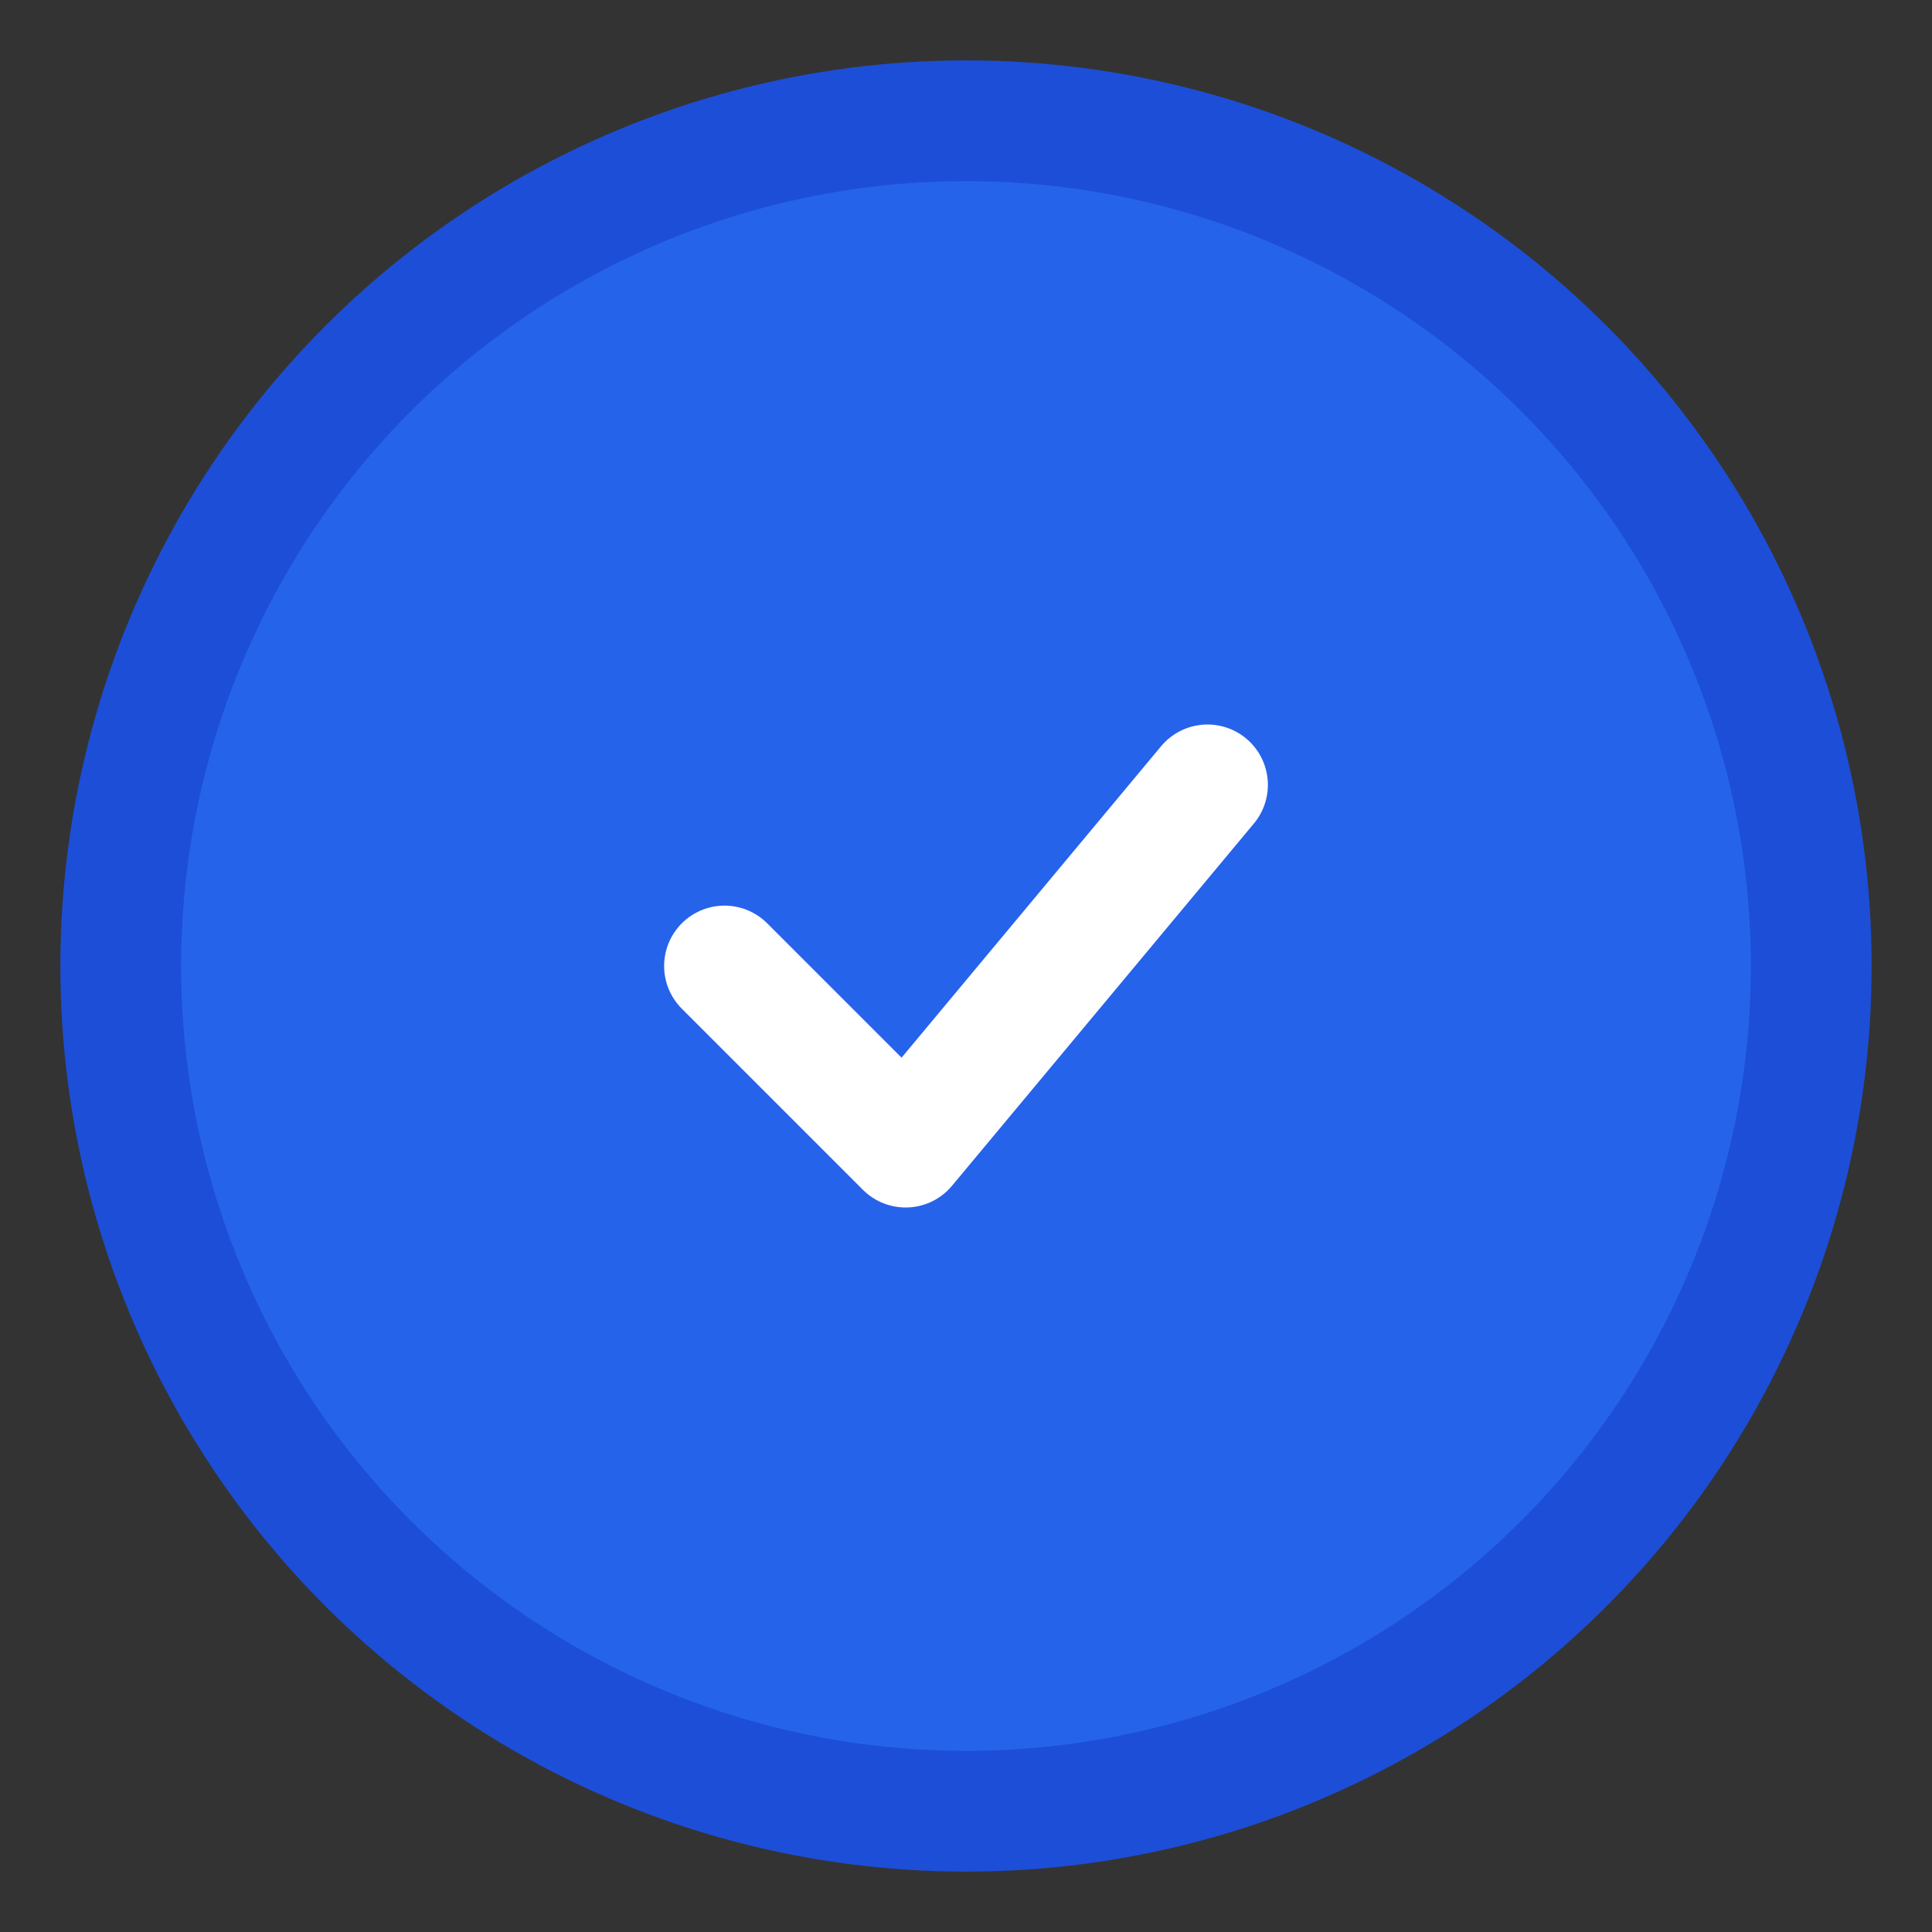
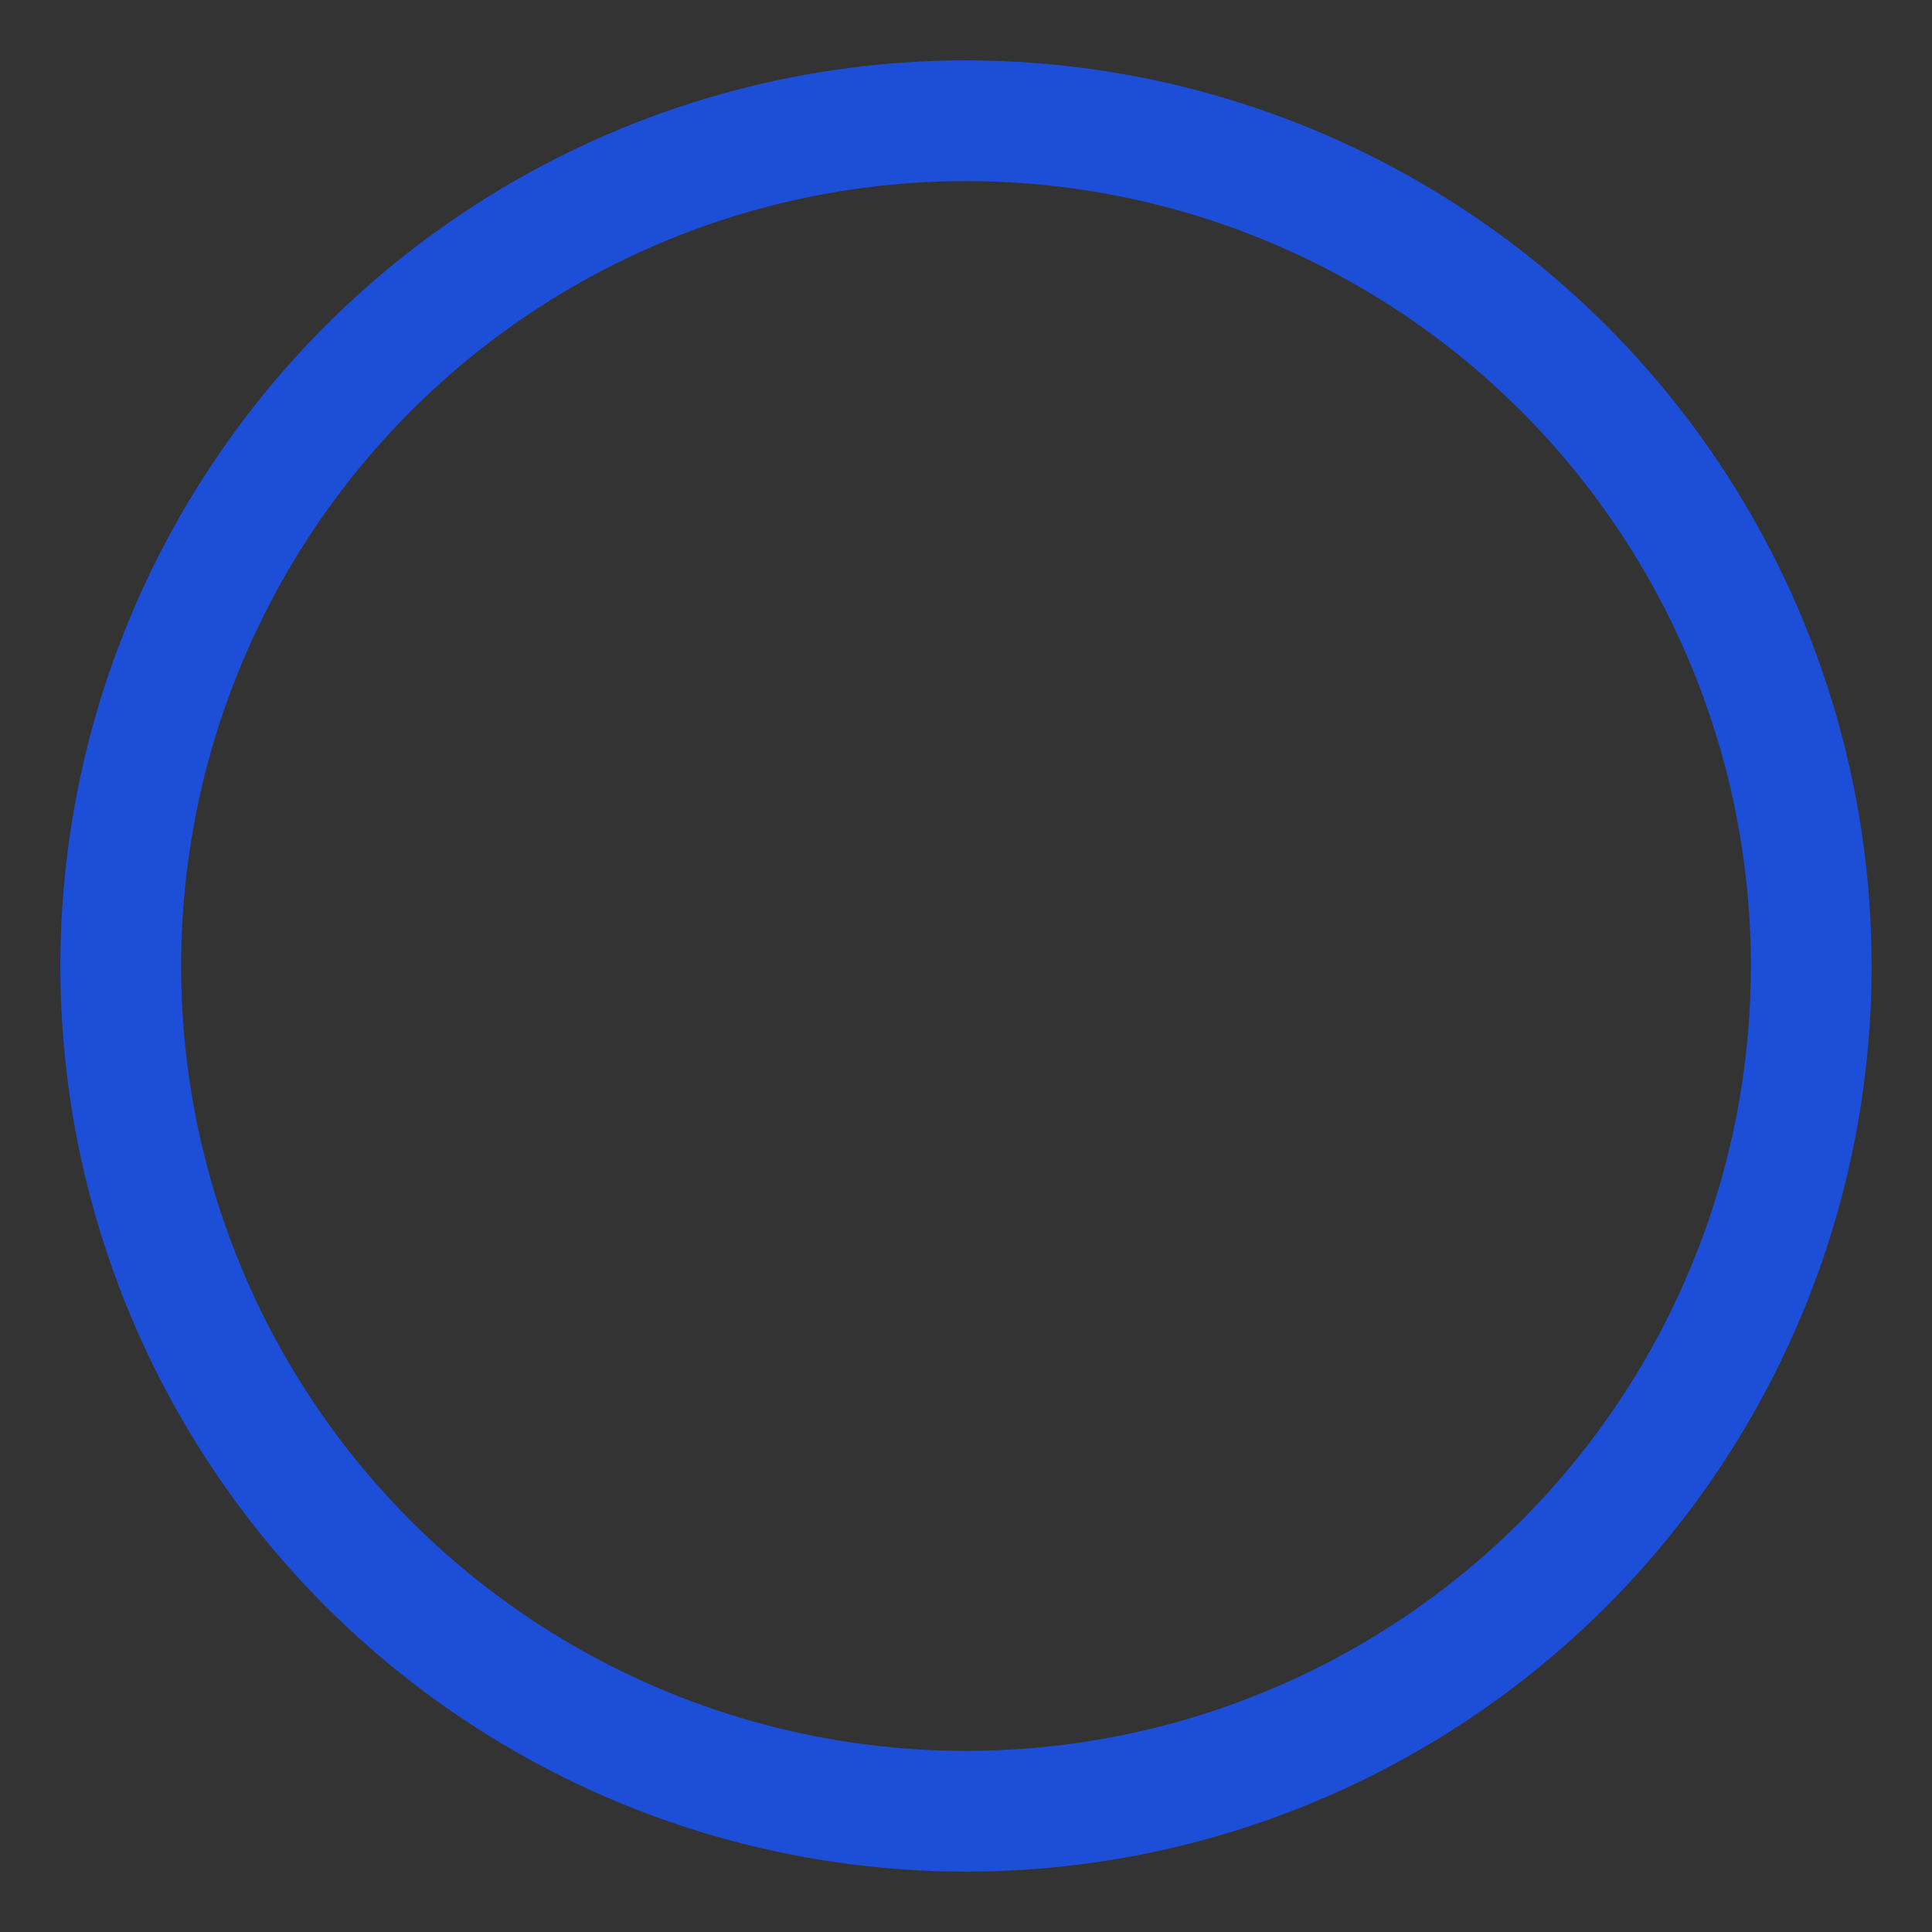
<svg xmlns="http://www.w3.org/2000/svg" viewBox="0 0 32 32">
  <rect x="0" y="0" width="32" height="32" fill="#333333" stroke="none" />
-   <circle cx="16" cy="16" r="14" fill="#2563eb" />
-   <path d="M12 16 L15 19 L20 13" stroke="white" stroke-width="2" fill="none" stroke-linecap="round" stroke-linejoin="round" />
  <circle cx="16" cy="16" r="14" fill="none" stroke="#1d4ed8" stroke-width="2" />
</svg>